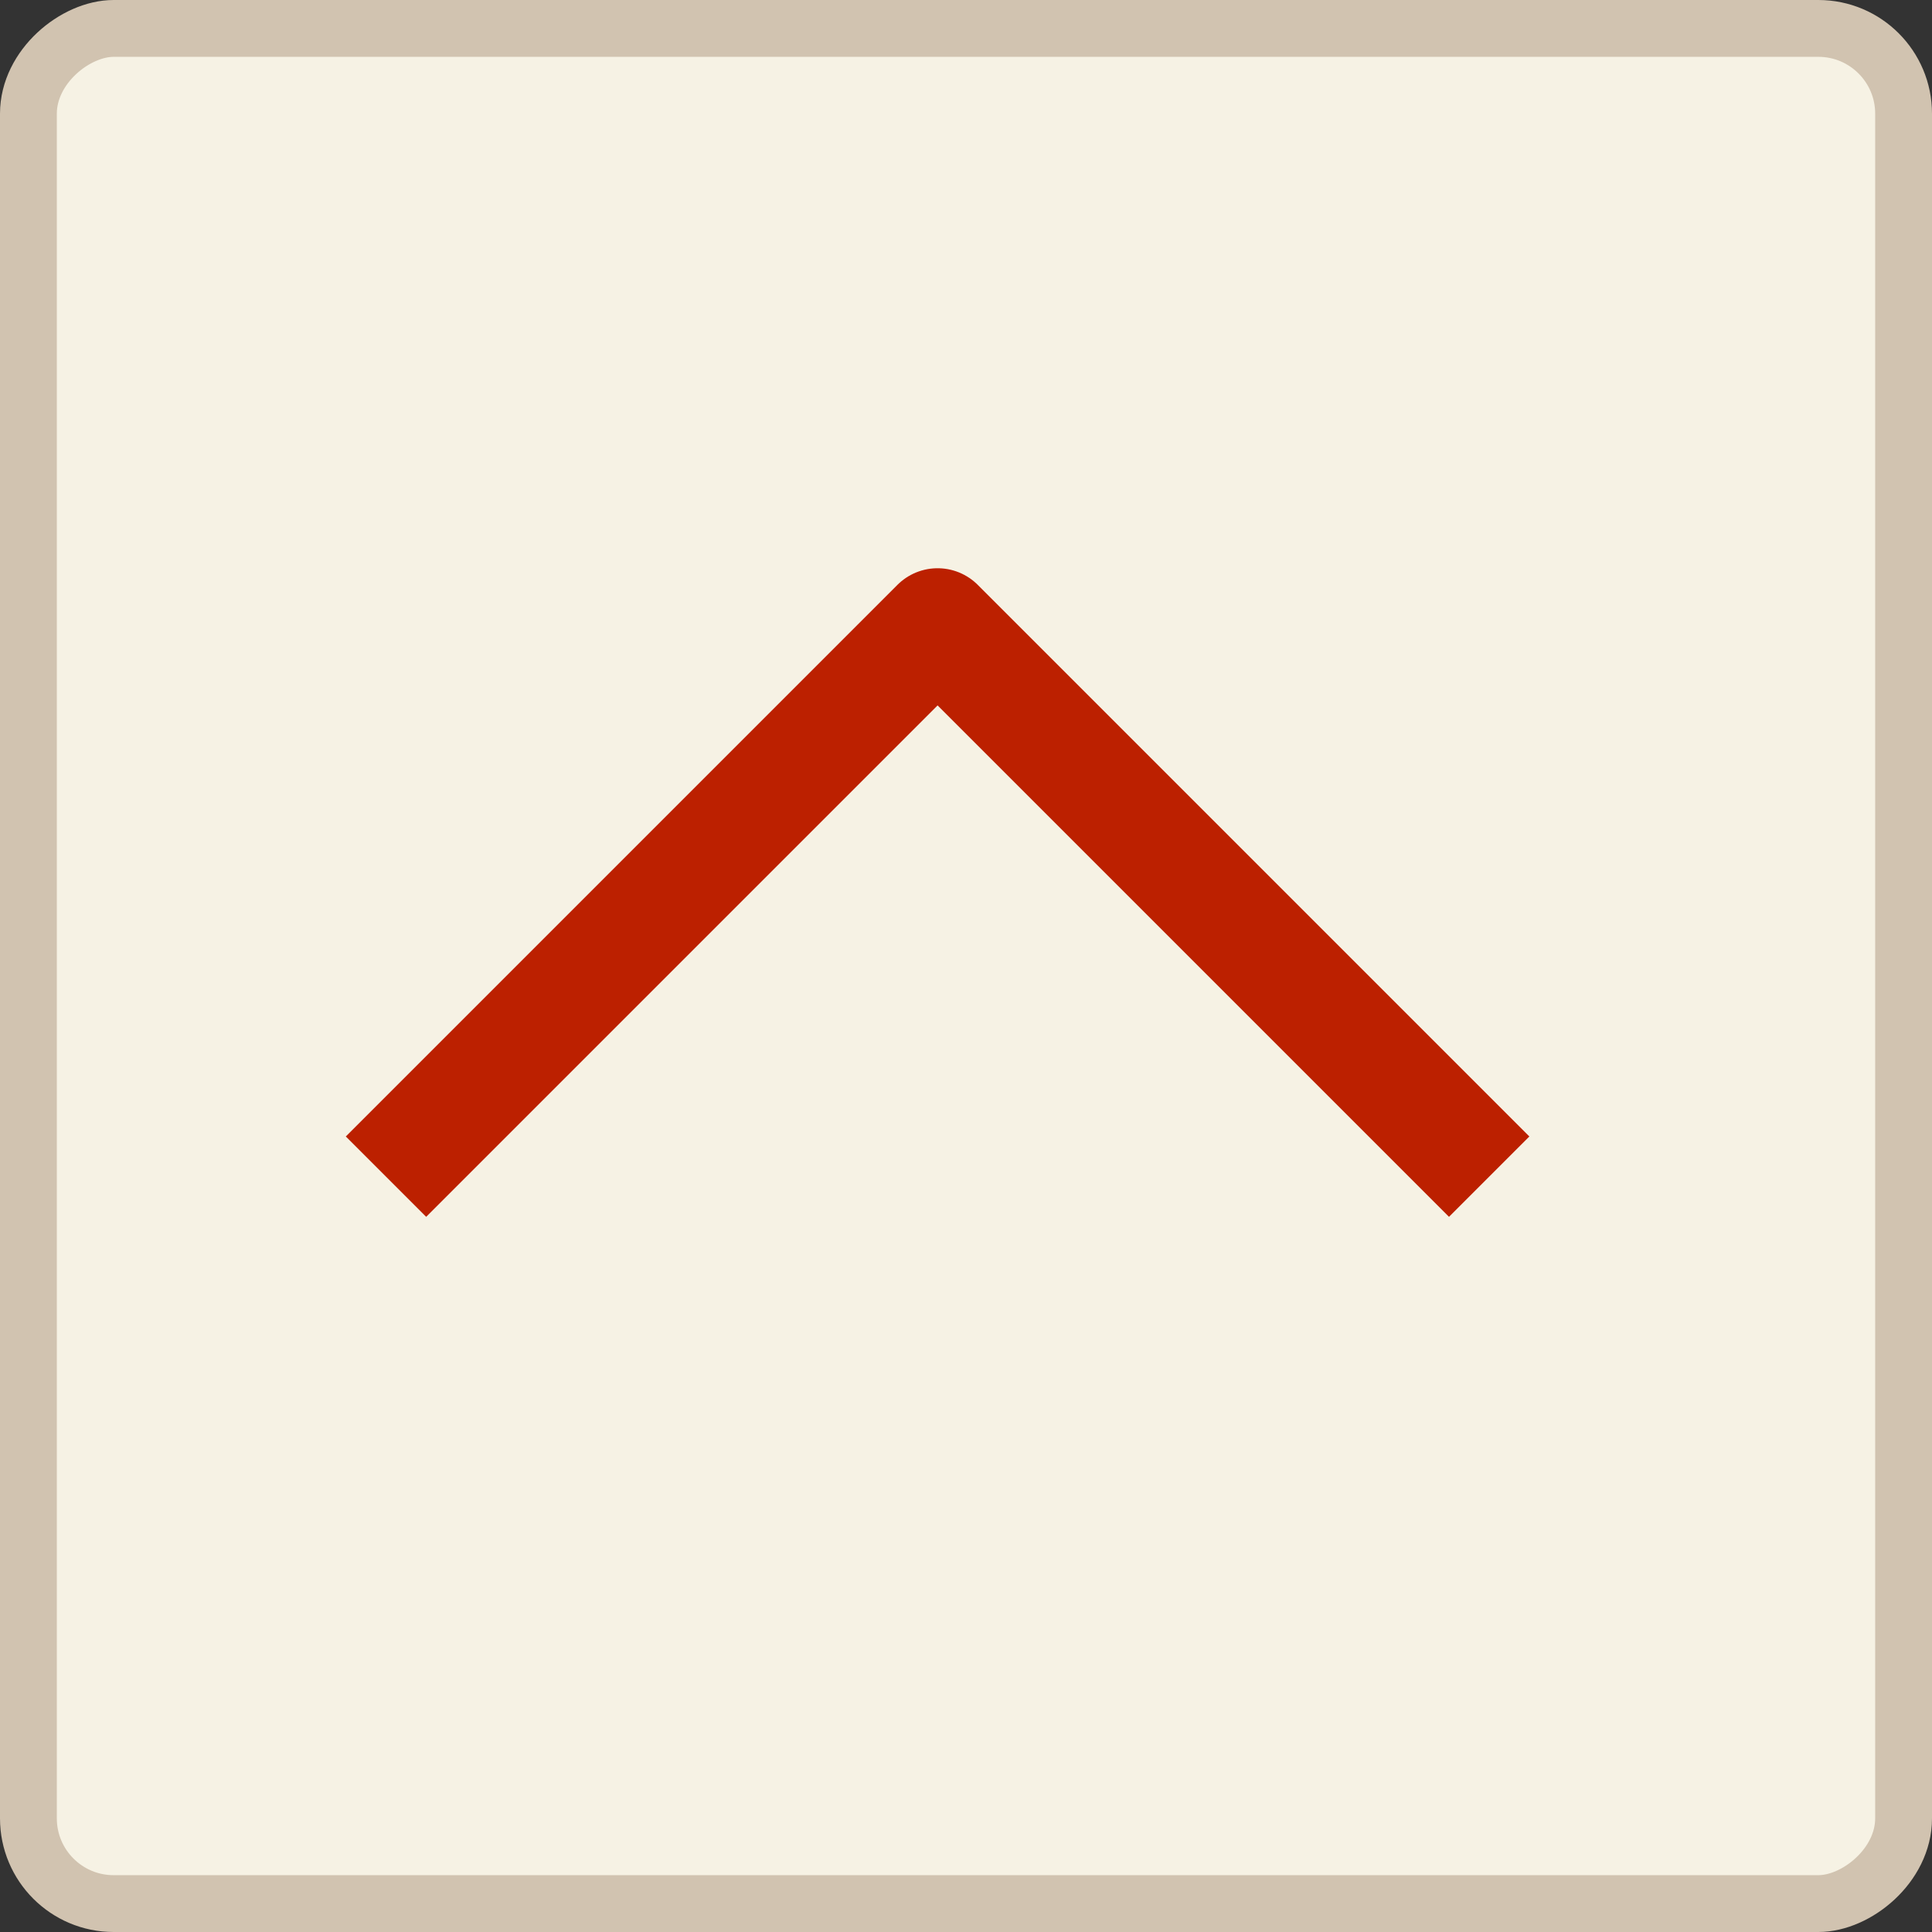
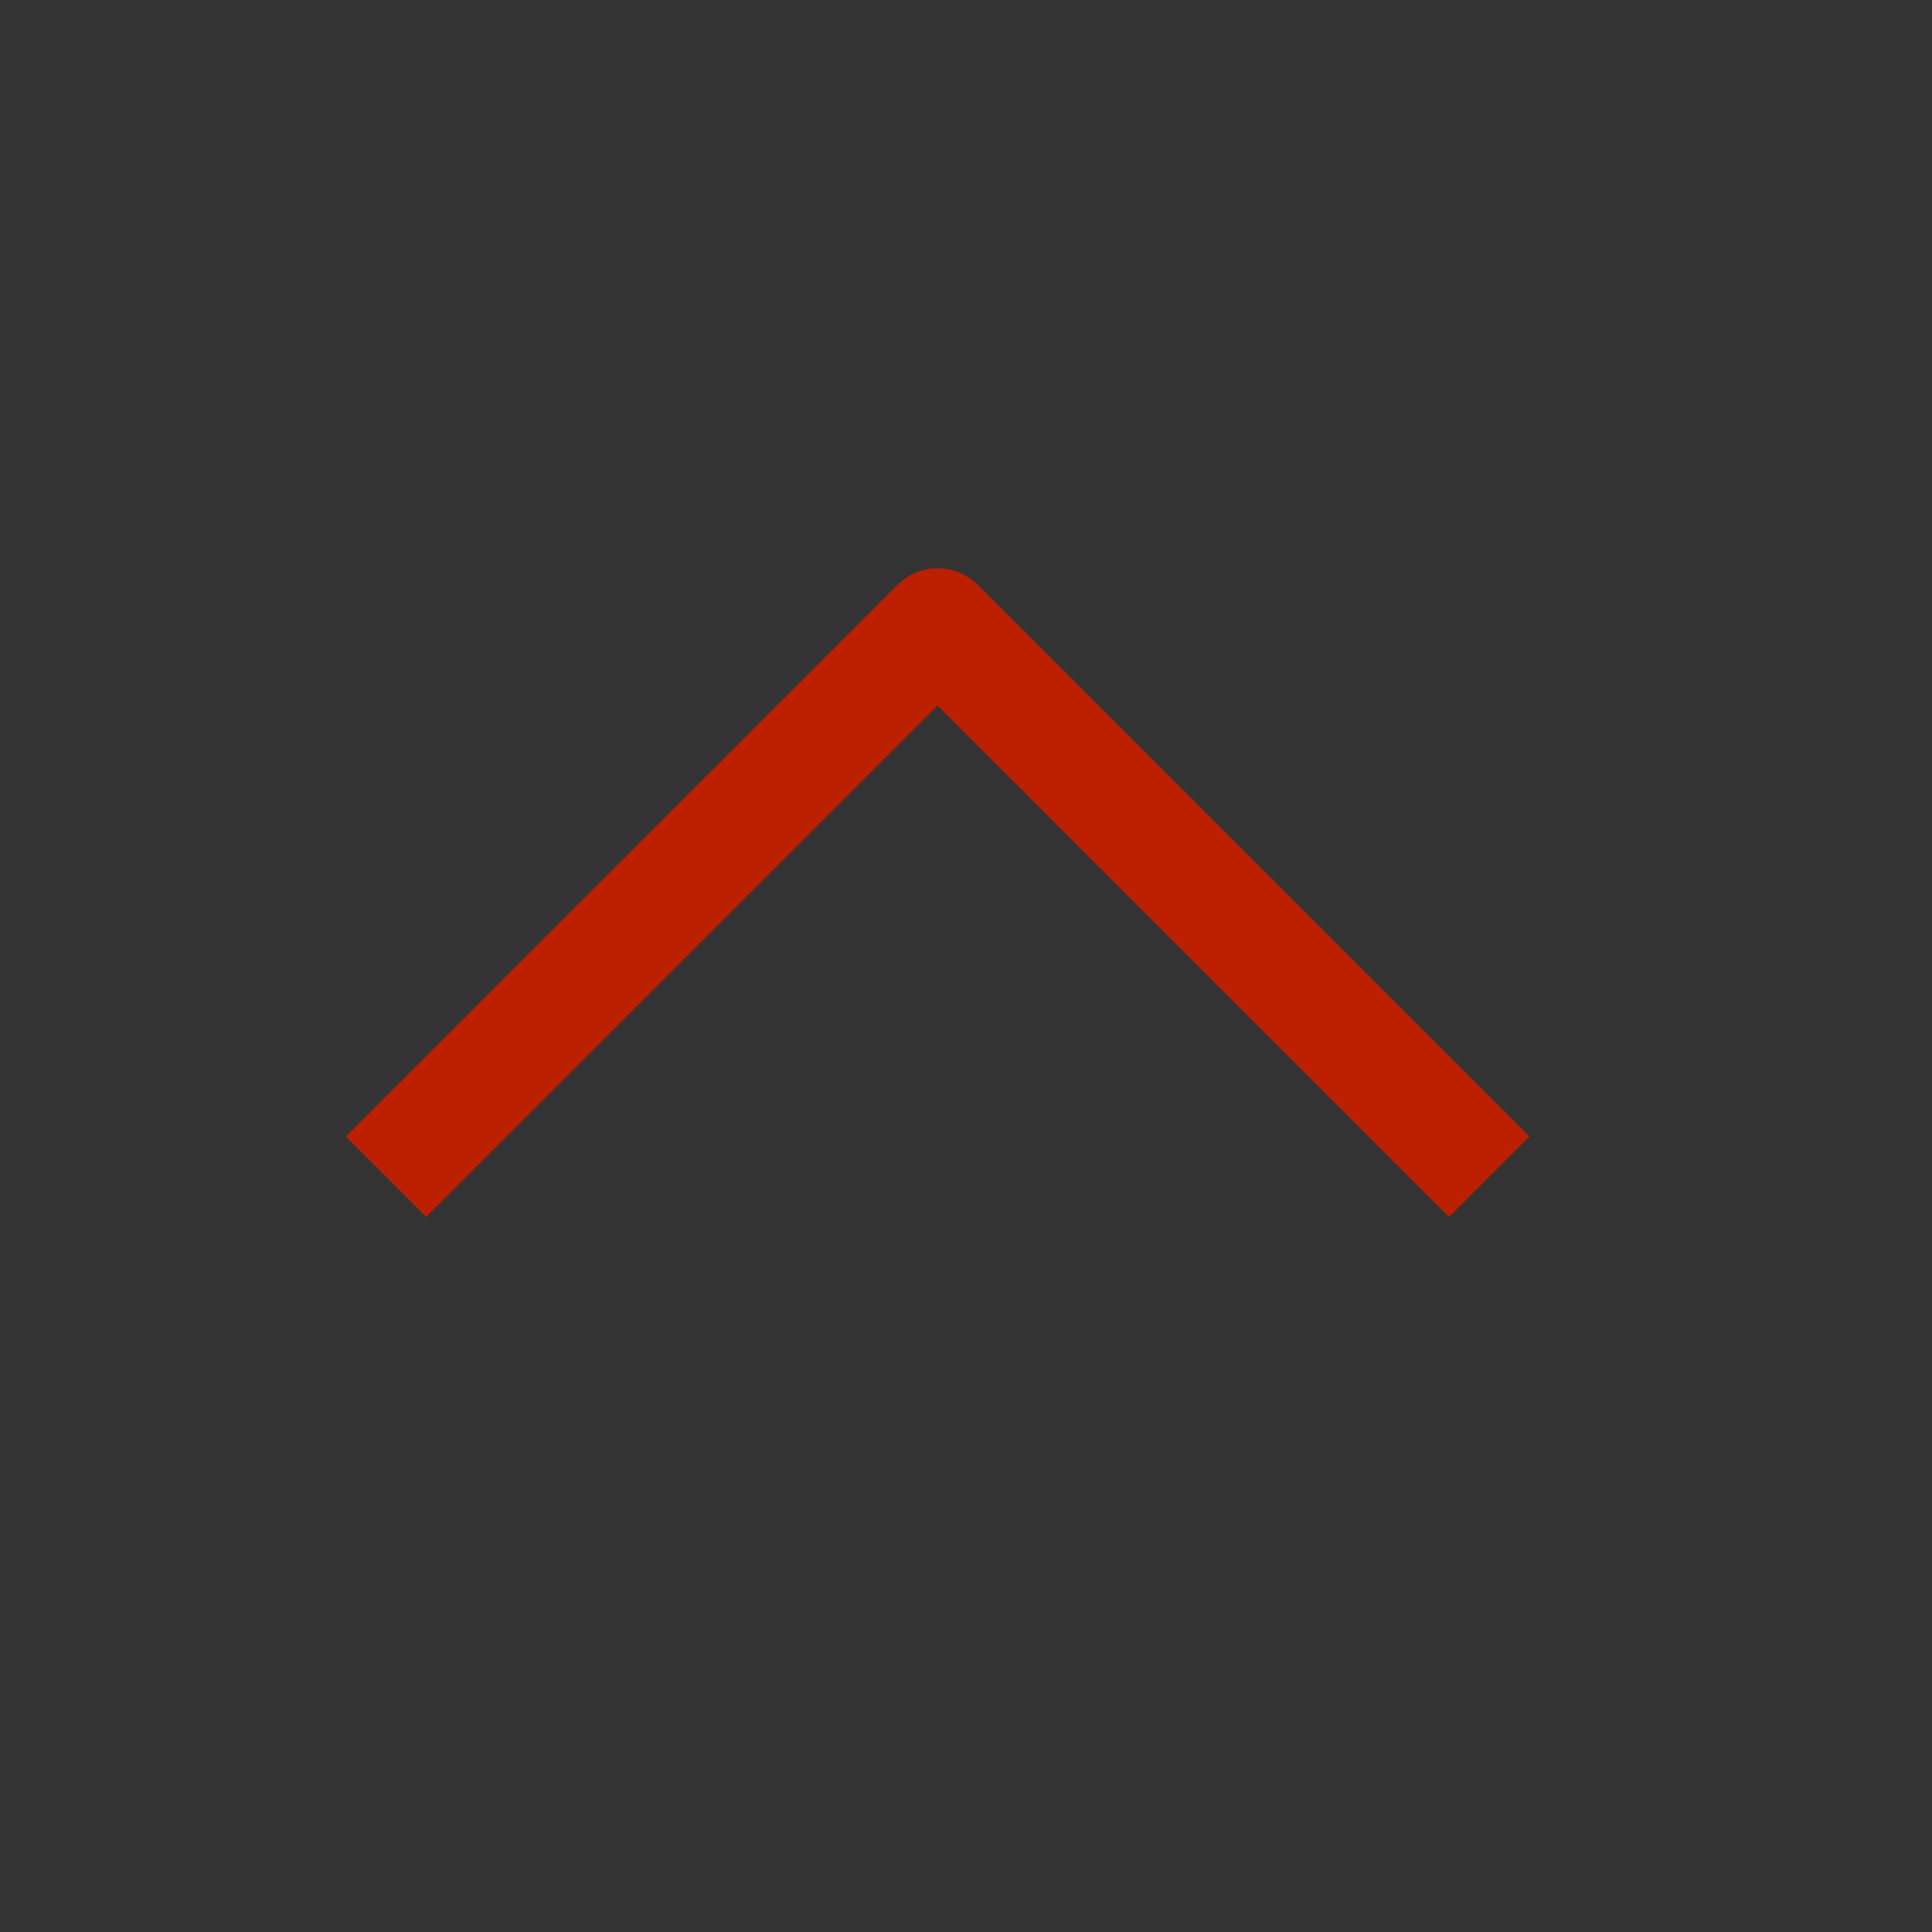
<svg xmlns="http://www.w3.org/2000/svg" width="68" height="68" viewBox="0 0 68 68" fill="none">
  <rect x="0" y="0" width="68" height="68" fill="#333333" stroke="none" />
-   <rect x="67" y="1" width="66" height="66" rx="3" transform="rotate(90 67 1)" fill="#F6F2E4" stroke="#D1C3B0" stroke-width="2" />
  <path d="M15 40L33 22L51 40" stroke="#BC2000" stroke-width="4" stroke-linecap="square" stroke-linejoin="round" />
</svg>